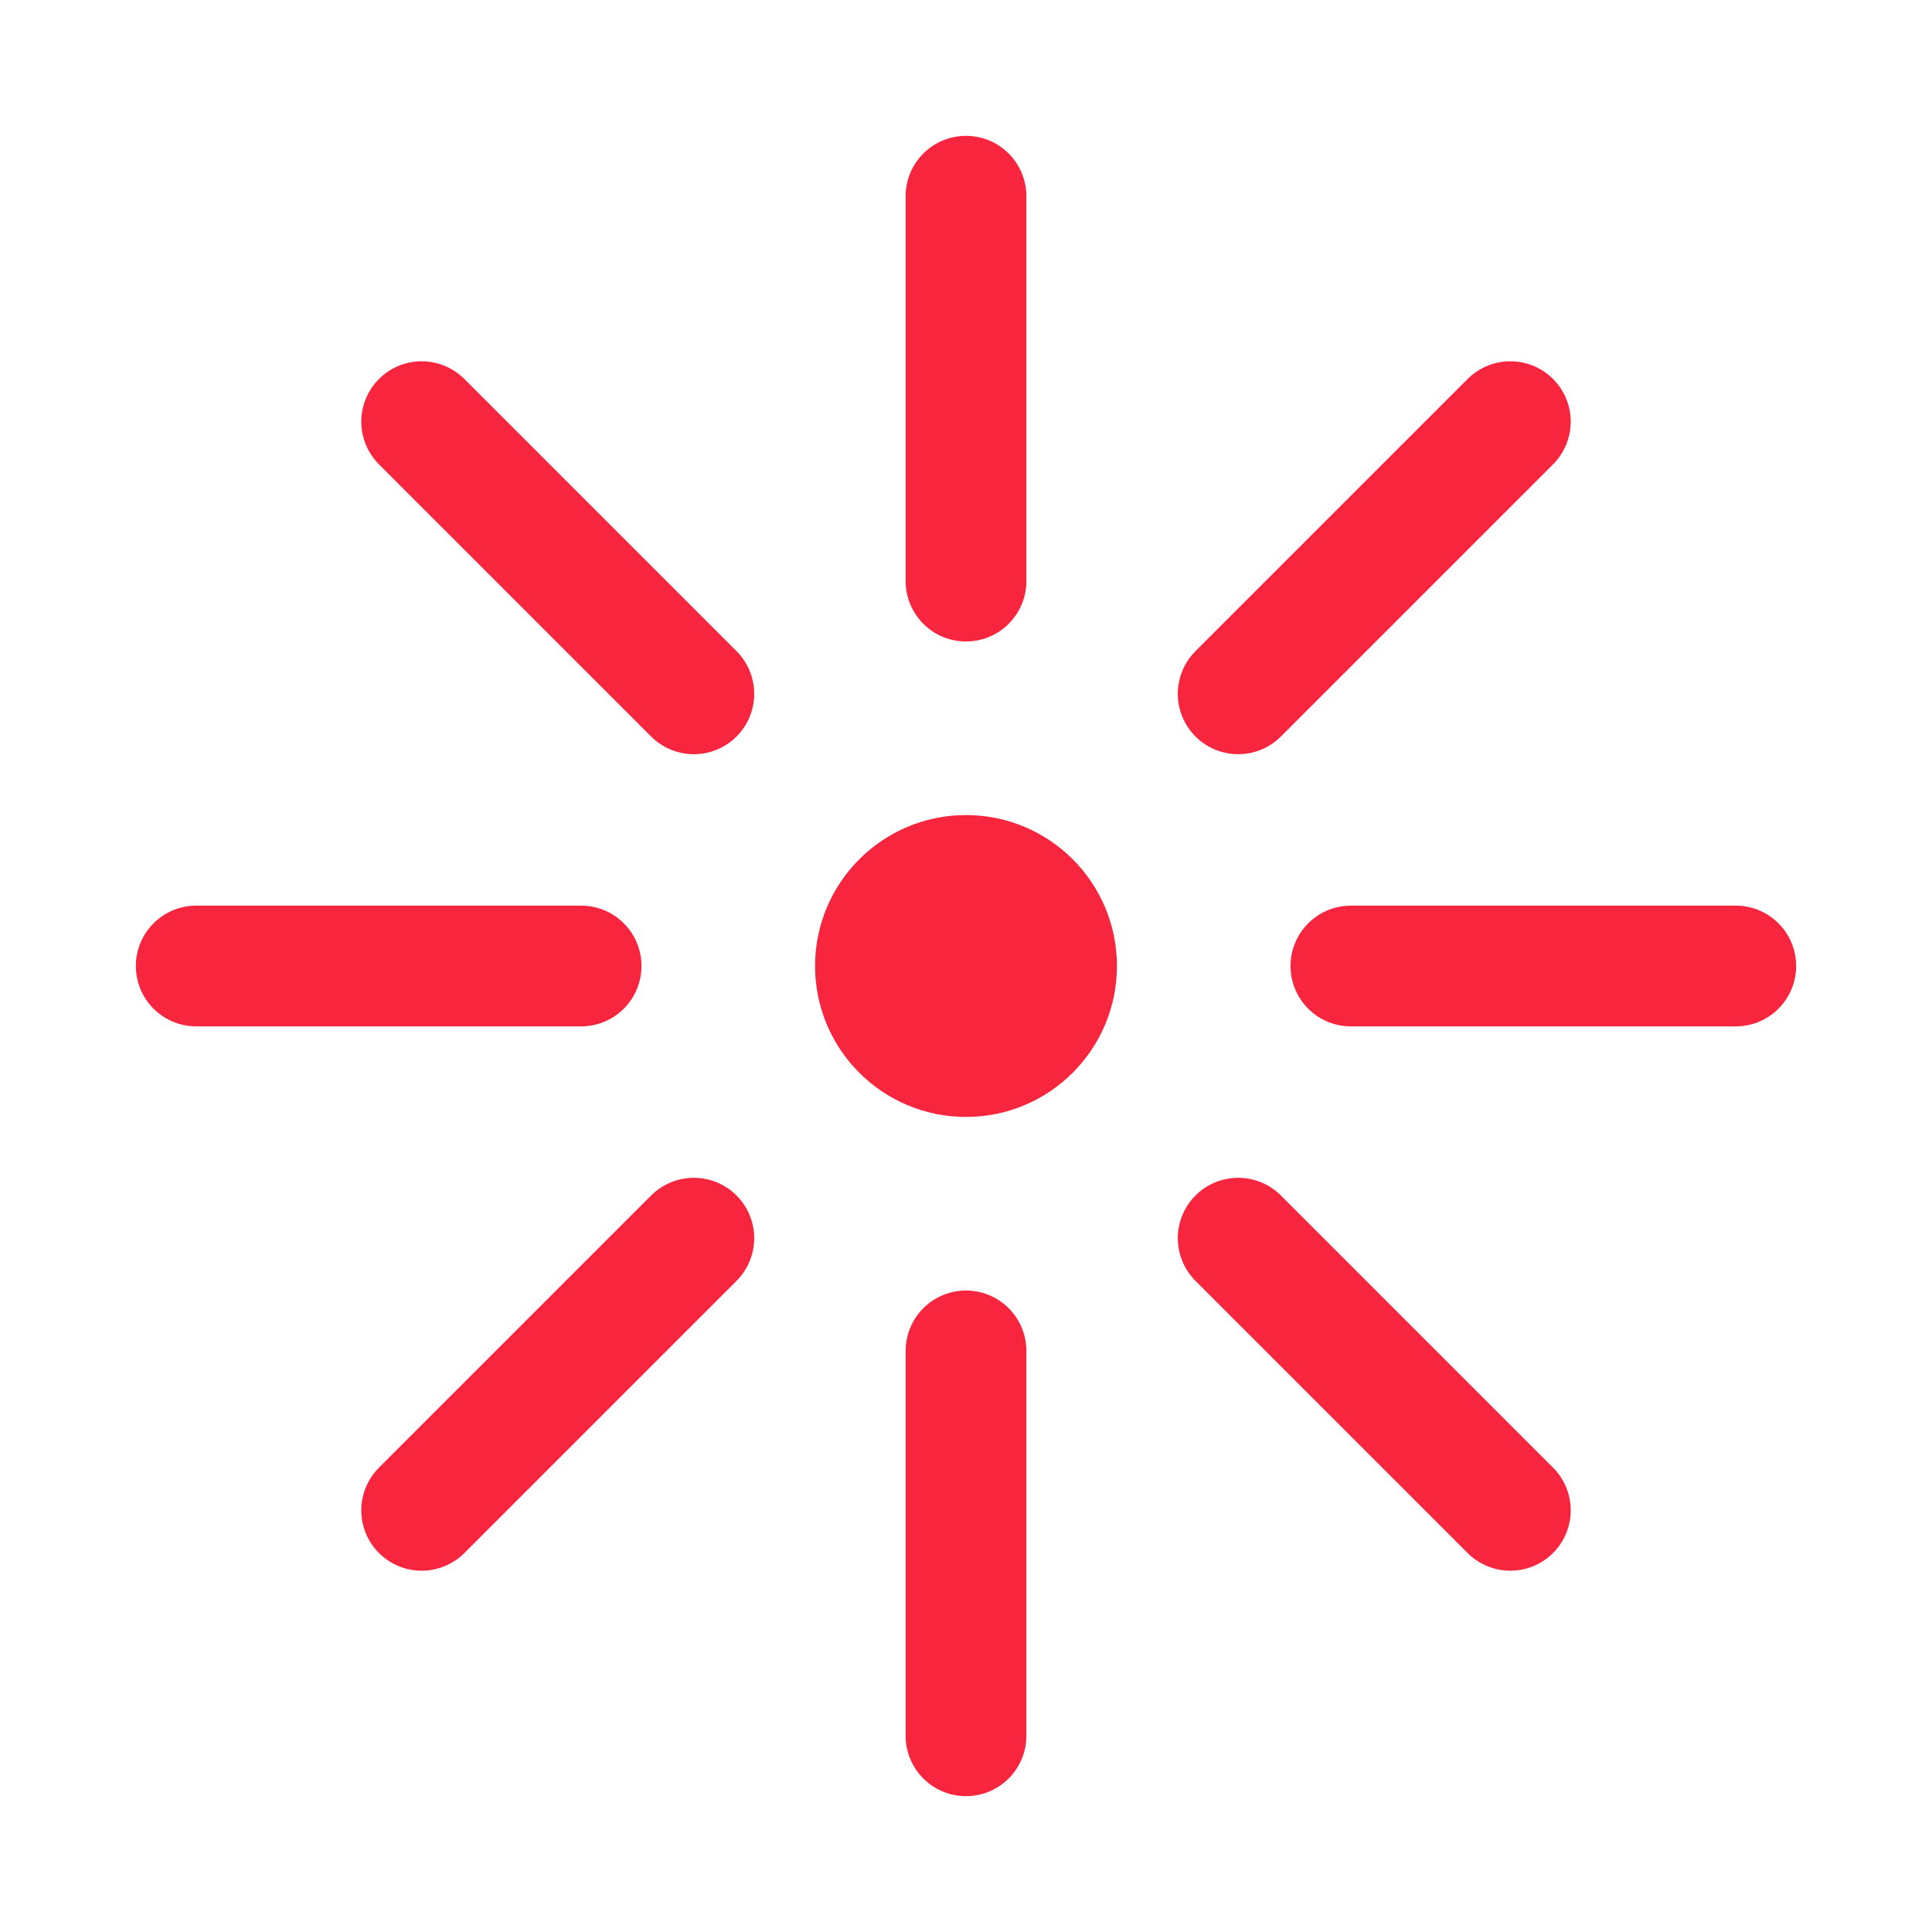
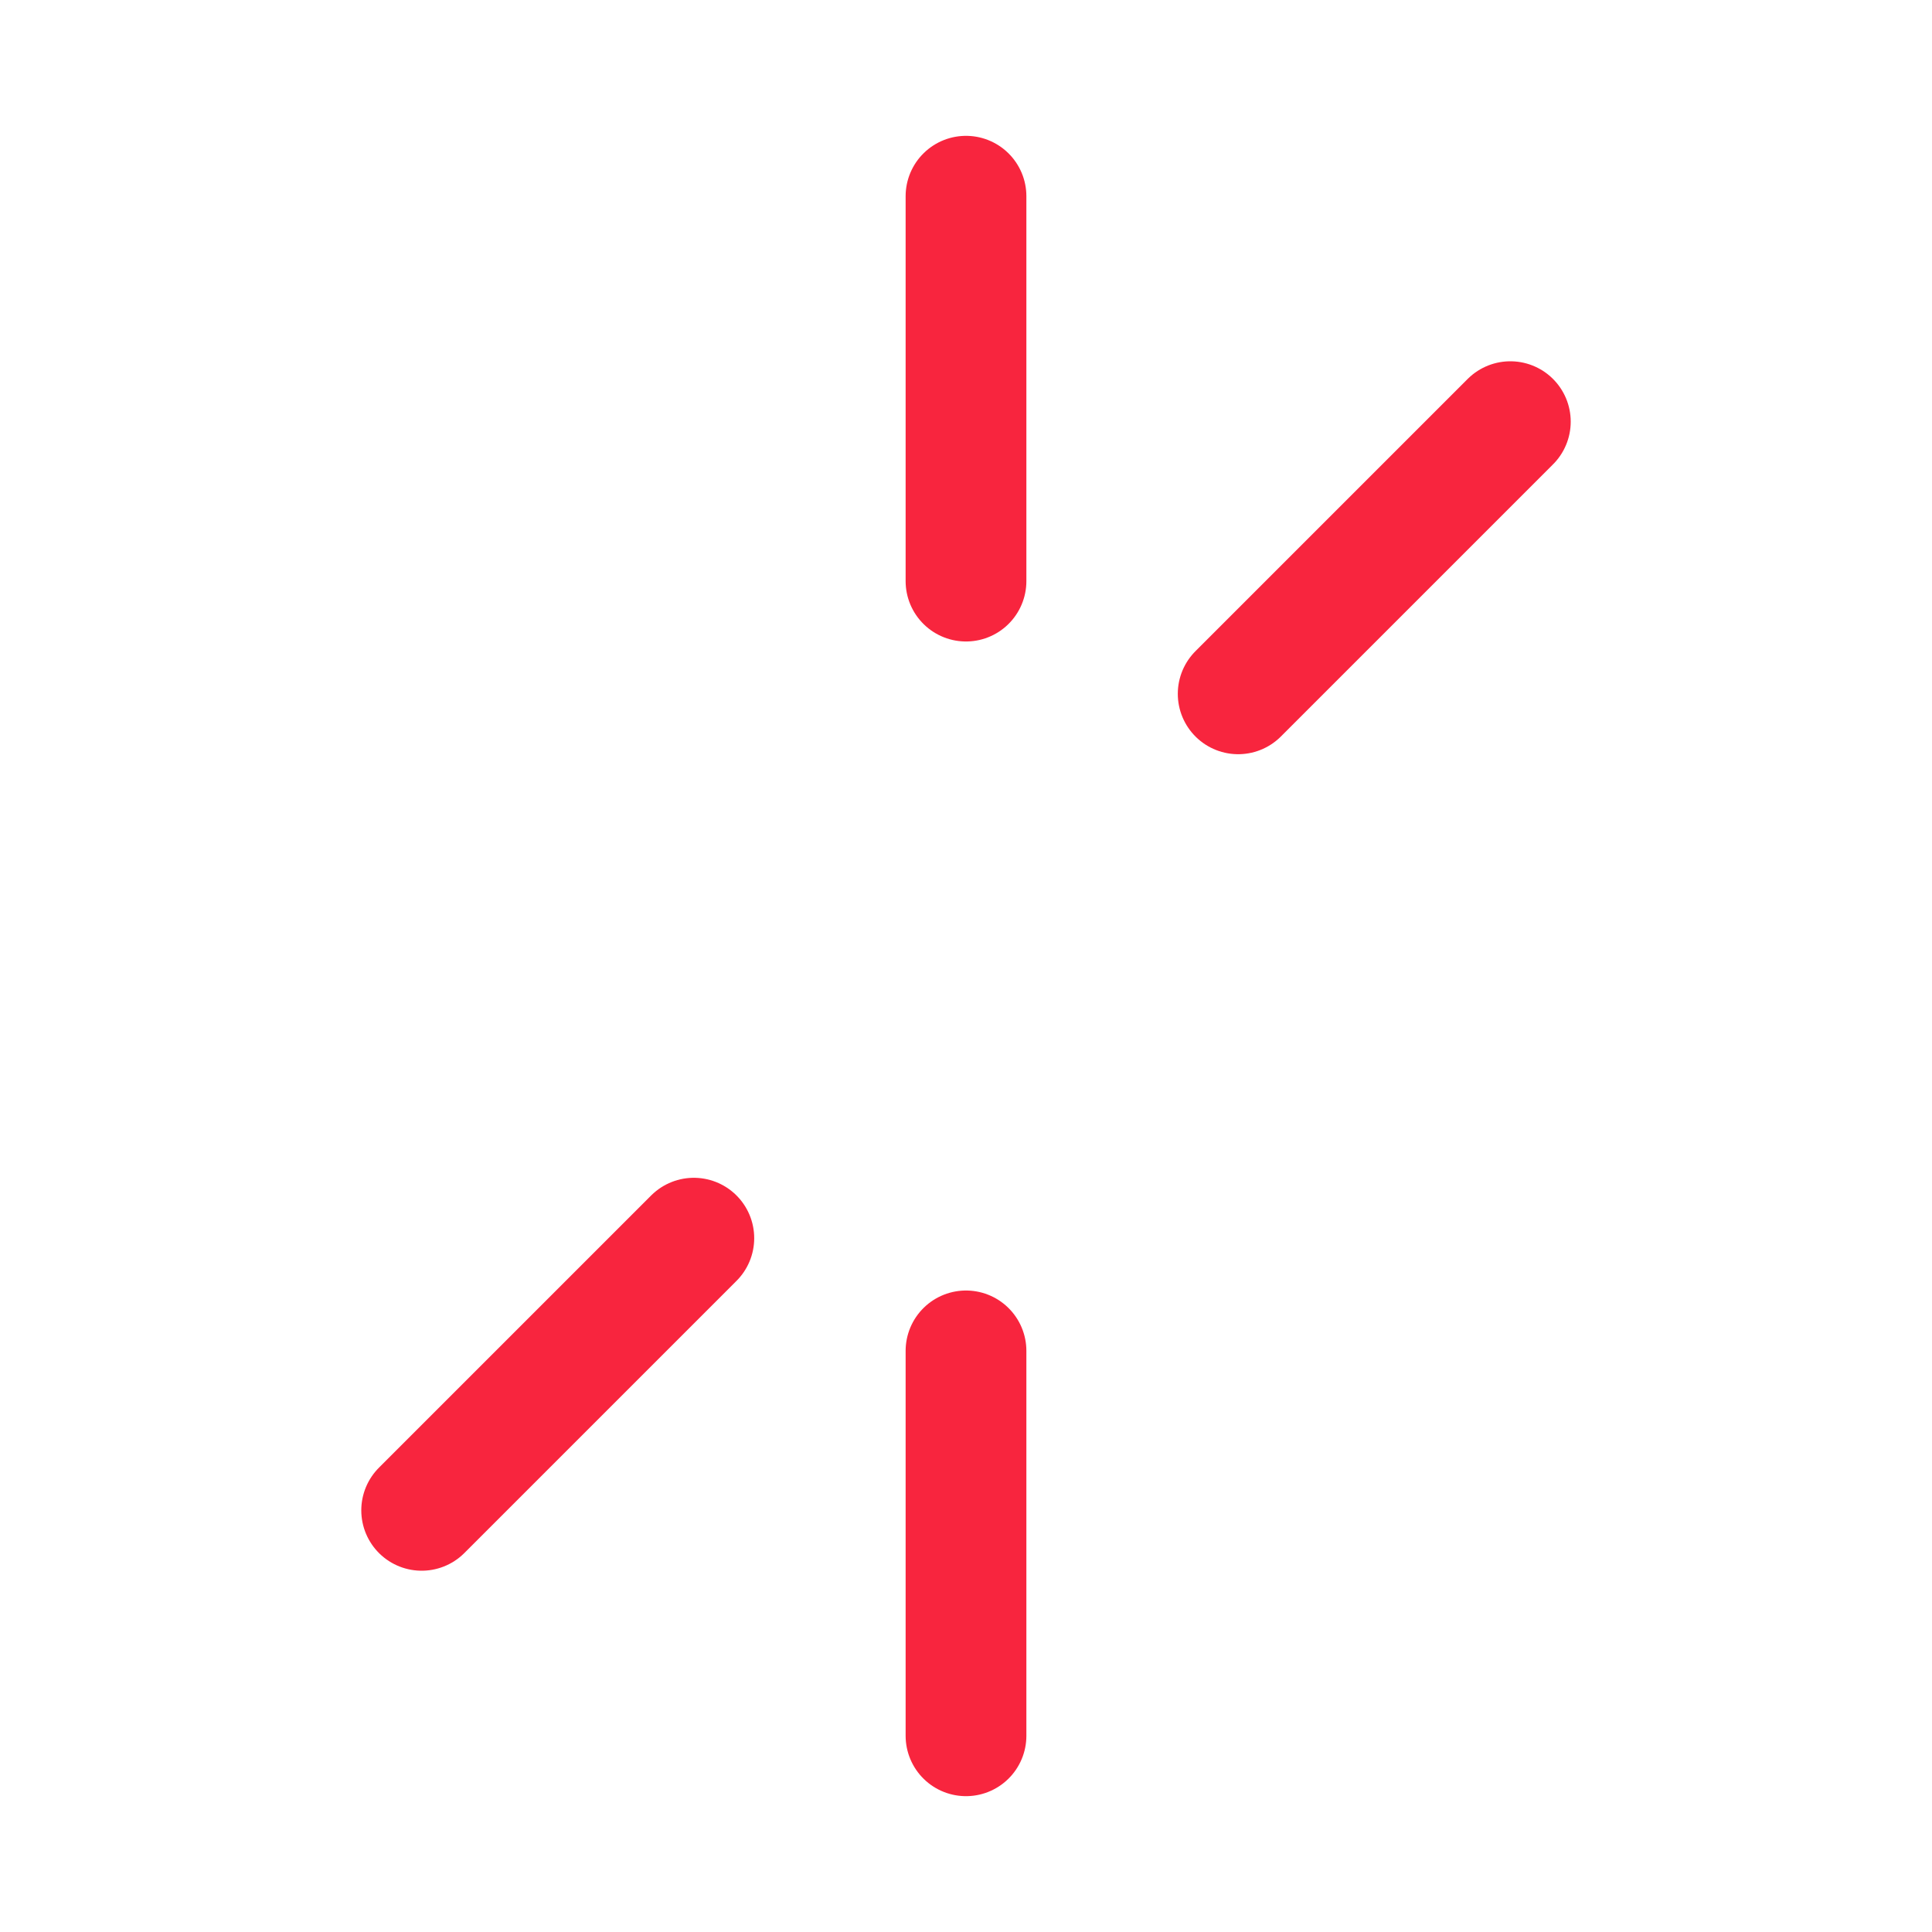
<svg xmlns="http://www.w3.org/2000/svg" width="32" height="32" viewBox="0 0 32 32" fill="none">
-   <circle cx="16" cy="16" r="2.5" fill="#F8253E" />
  <path d="M16 3.25V9.625M16 28.75V22.375" stroke="#F8253E" stroke-width="2" stroke-linecap="round" />
  <path d="M25.016 6.984L20.508 11.492M6.984 25.016L11.492 20.508" stroke="#F8253E" stroke-width="2" stroke-linecap="round" />
-   <path d="M28.75 16L22.375 16M3.25 16L9.625 16" stroke="#F8253E" stroke-width="2" stroke-linecap="round" />
-   <path d="M25.016 25.016L20.508 20.508M6.984 6.984L11.492 11.492" stroke="#F8253E" stroke-width="2" stroke-linecap="round" />
</svg>